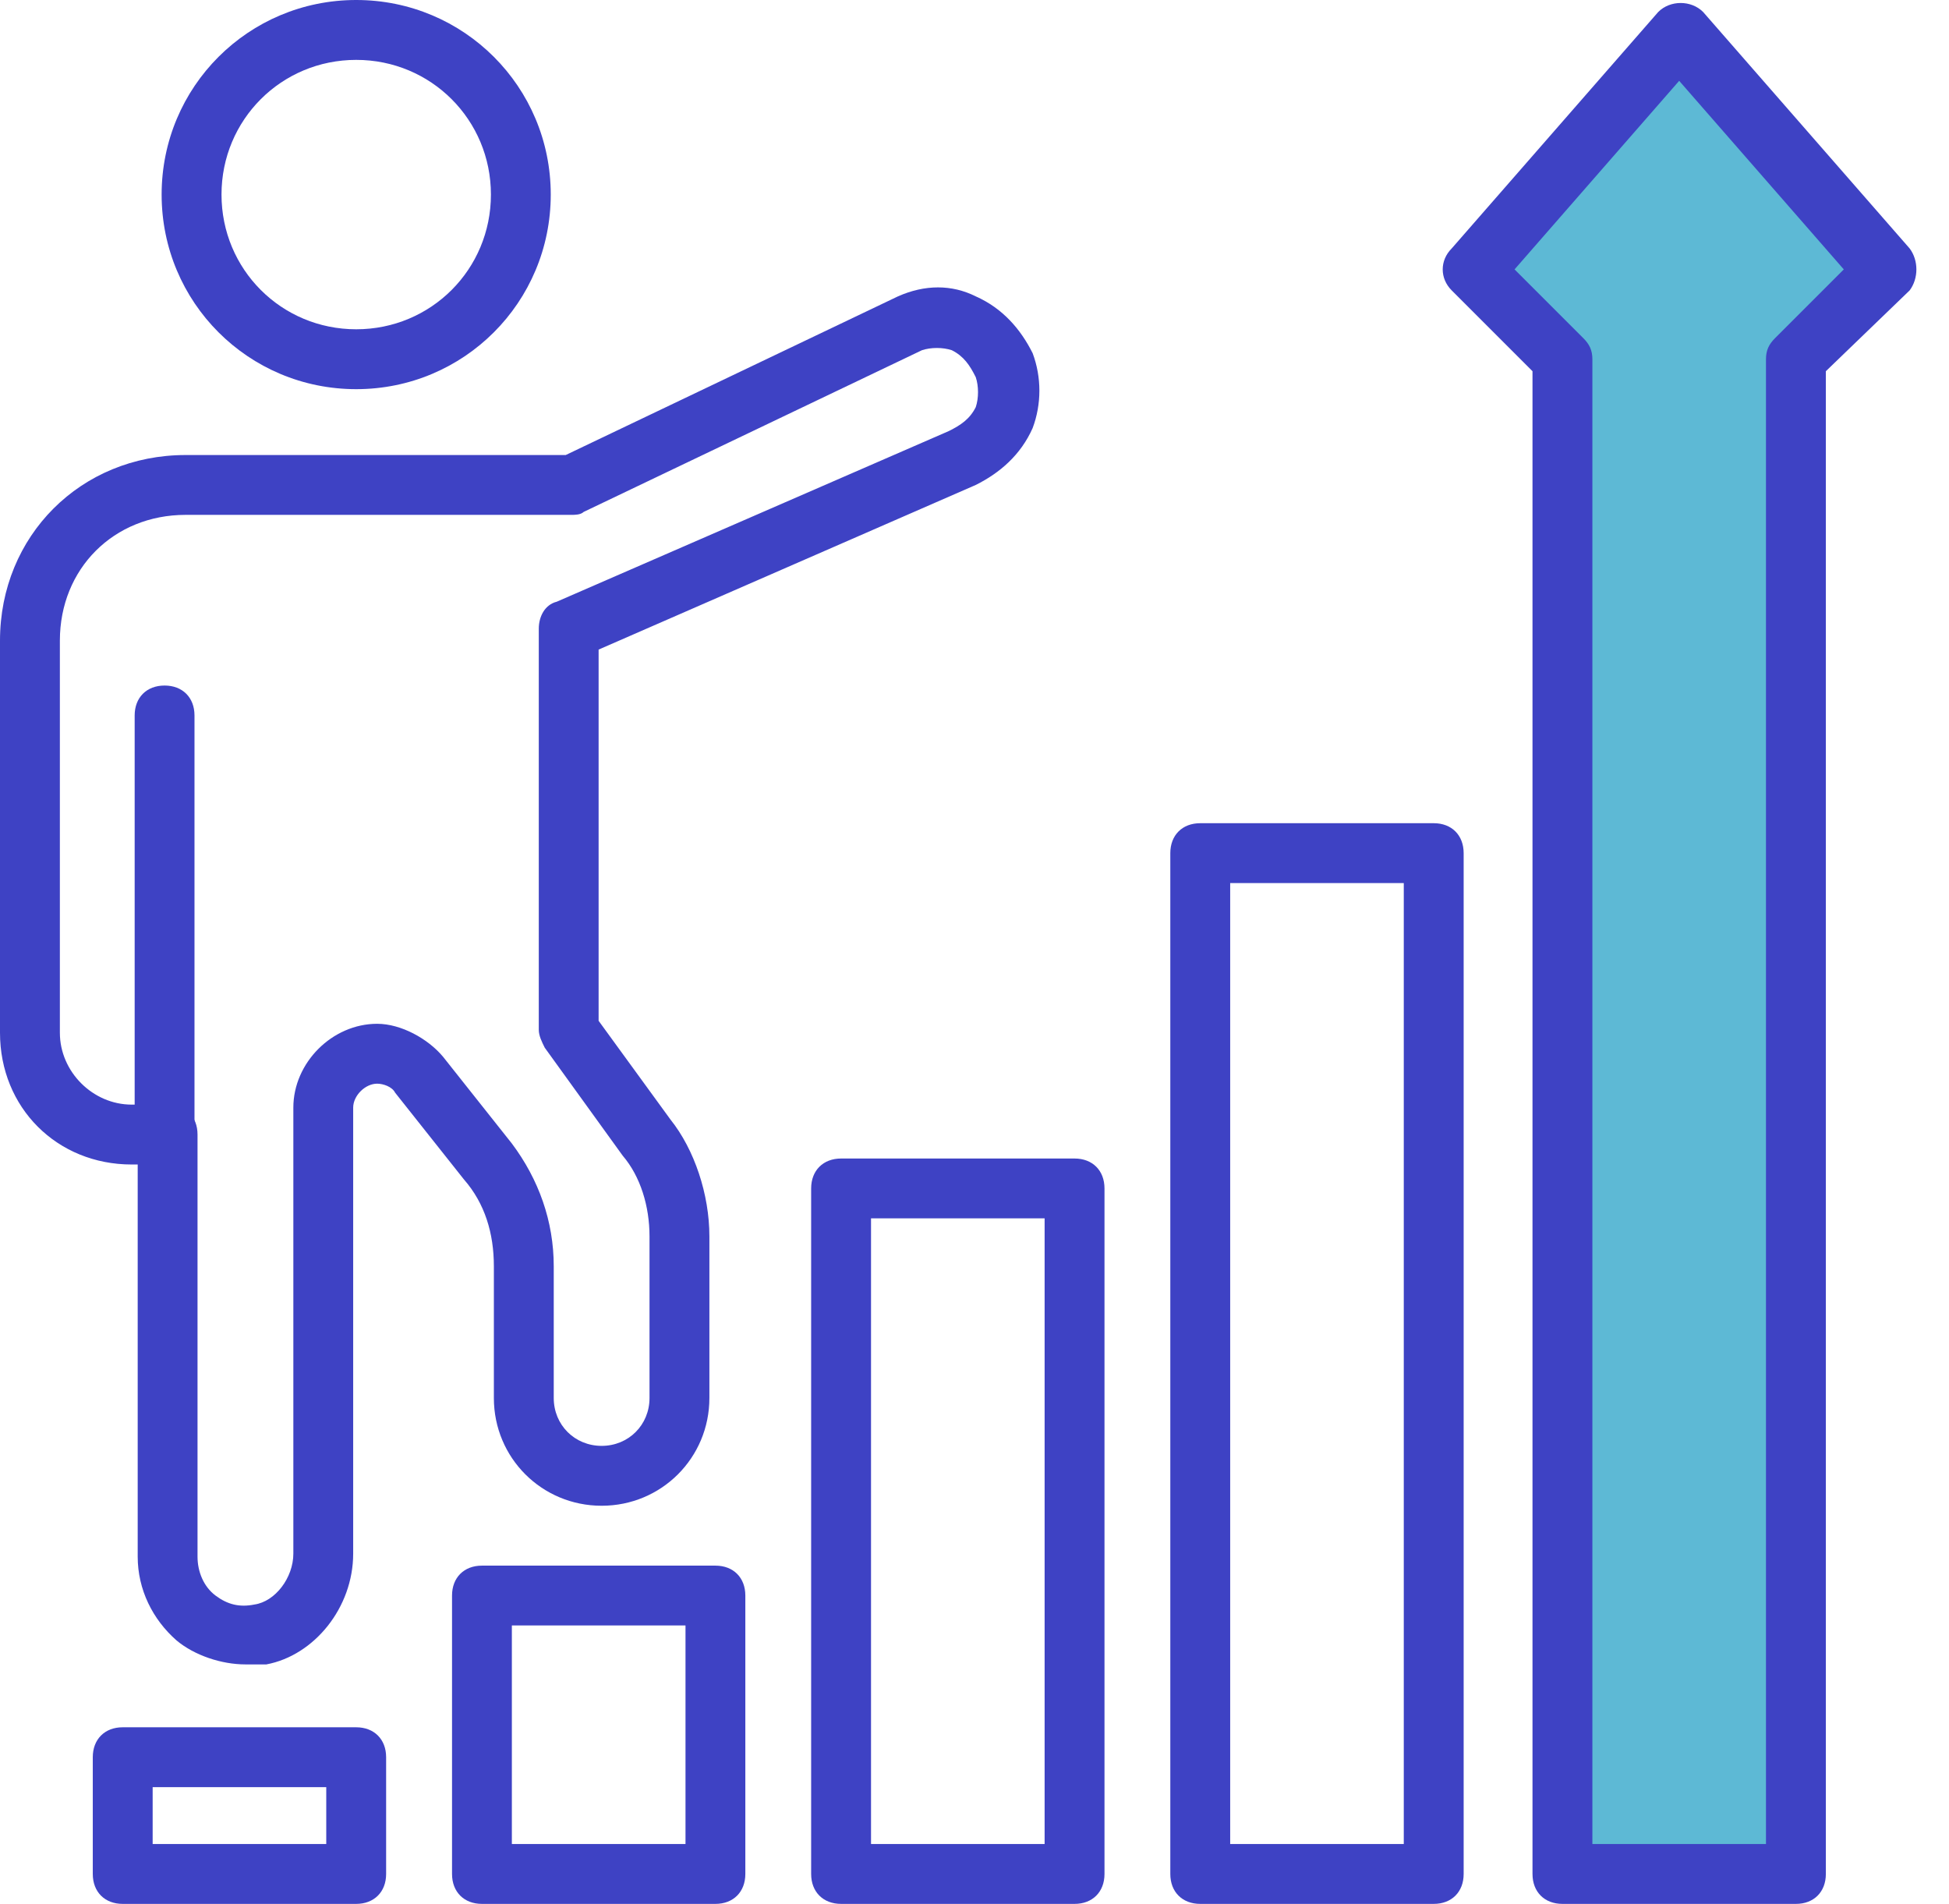
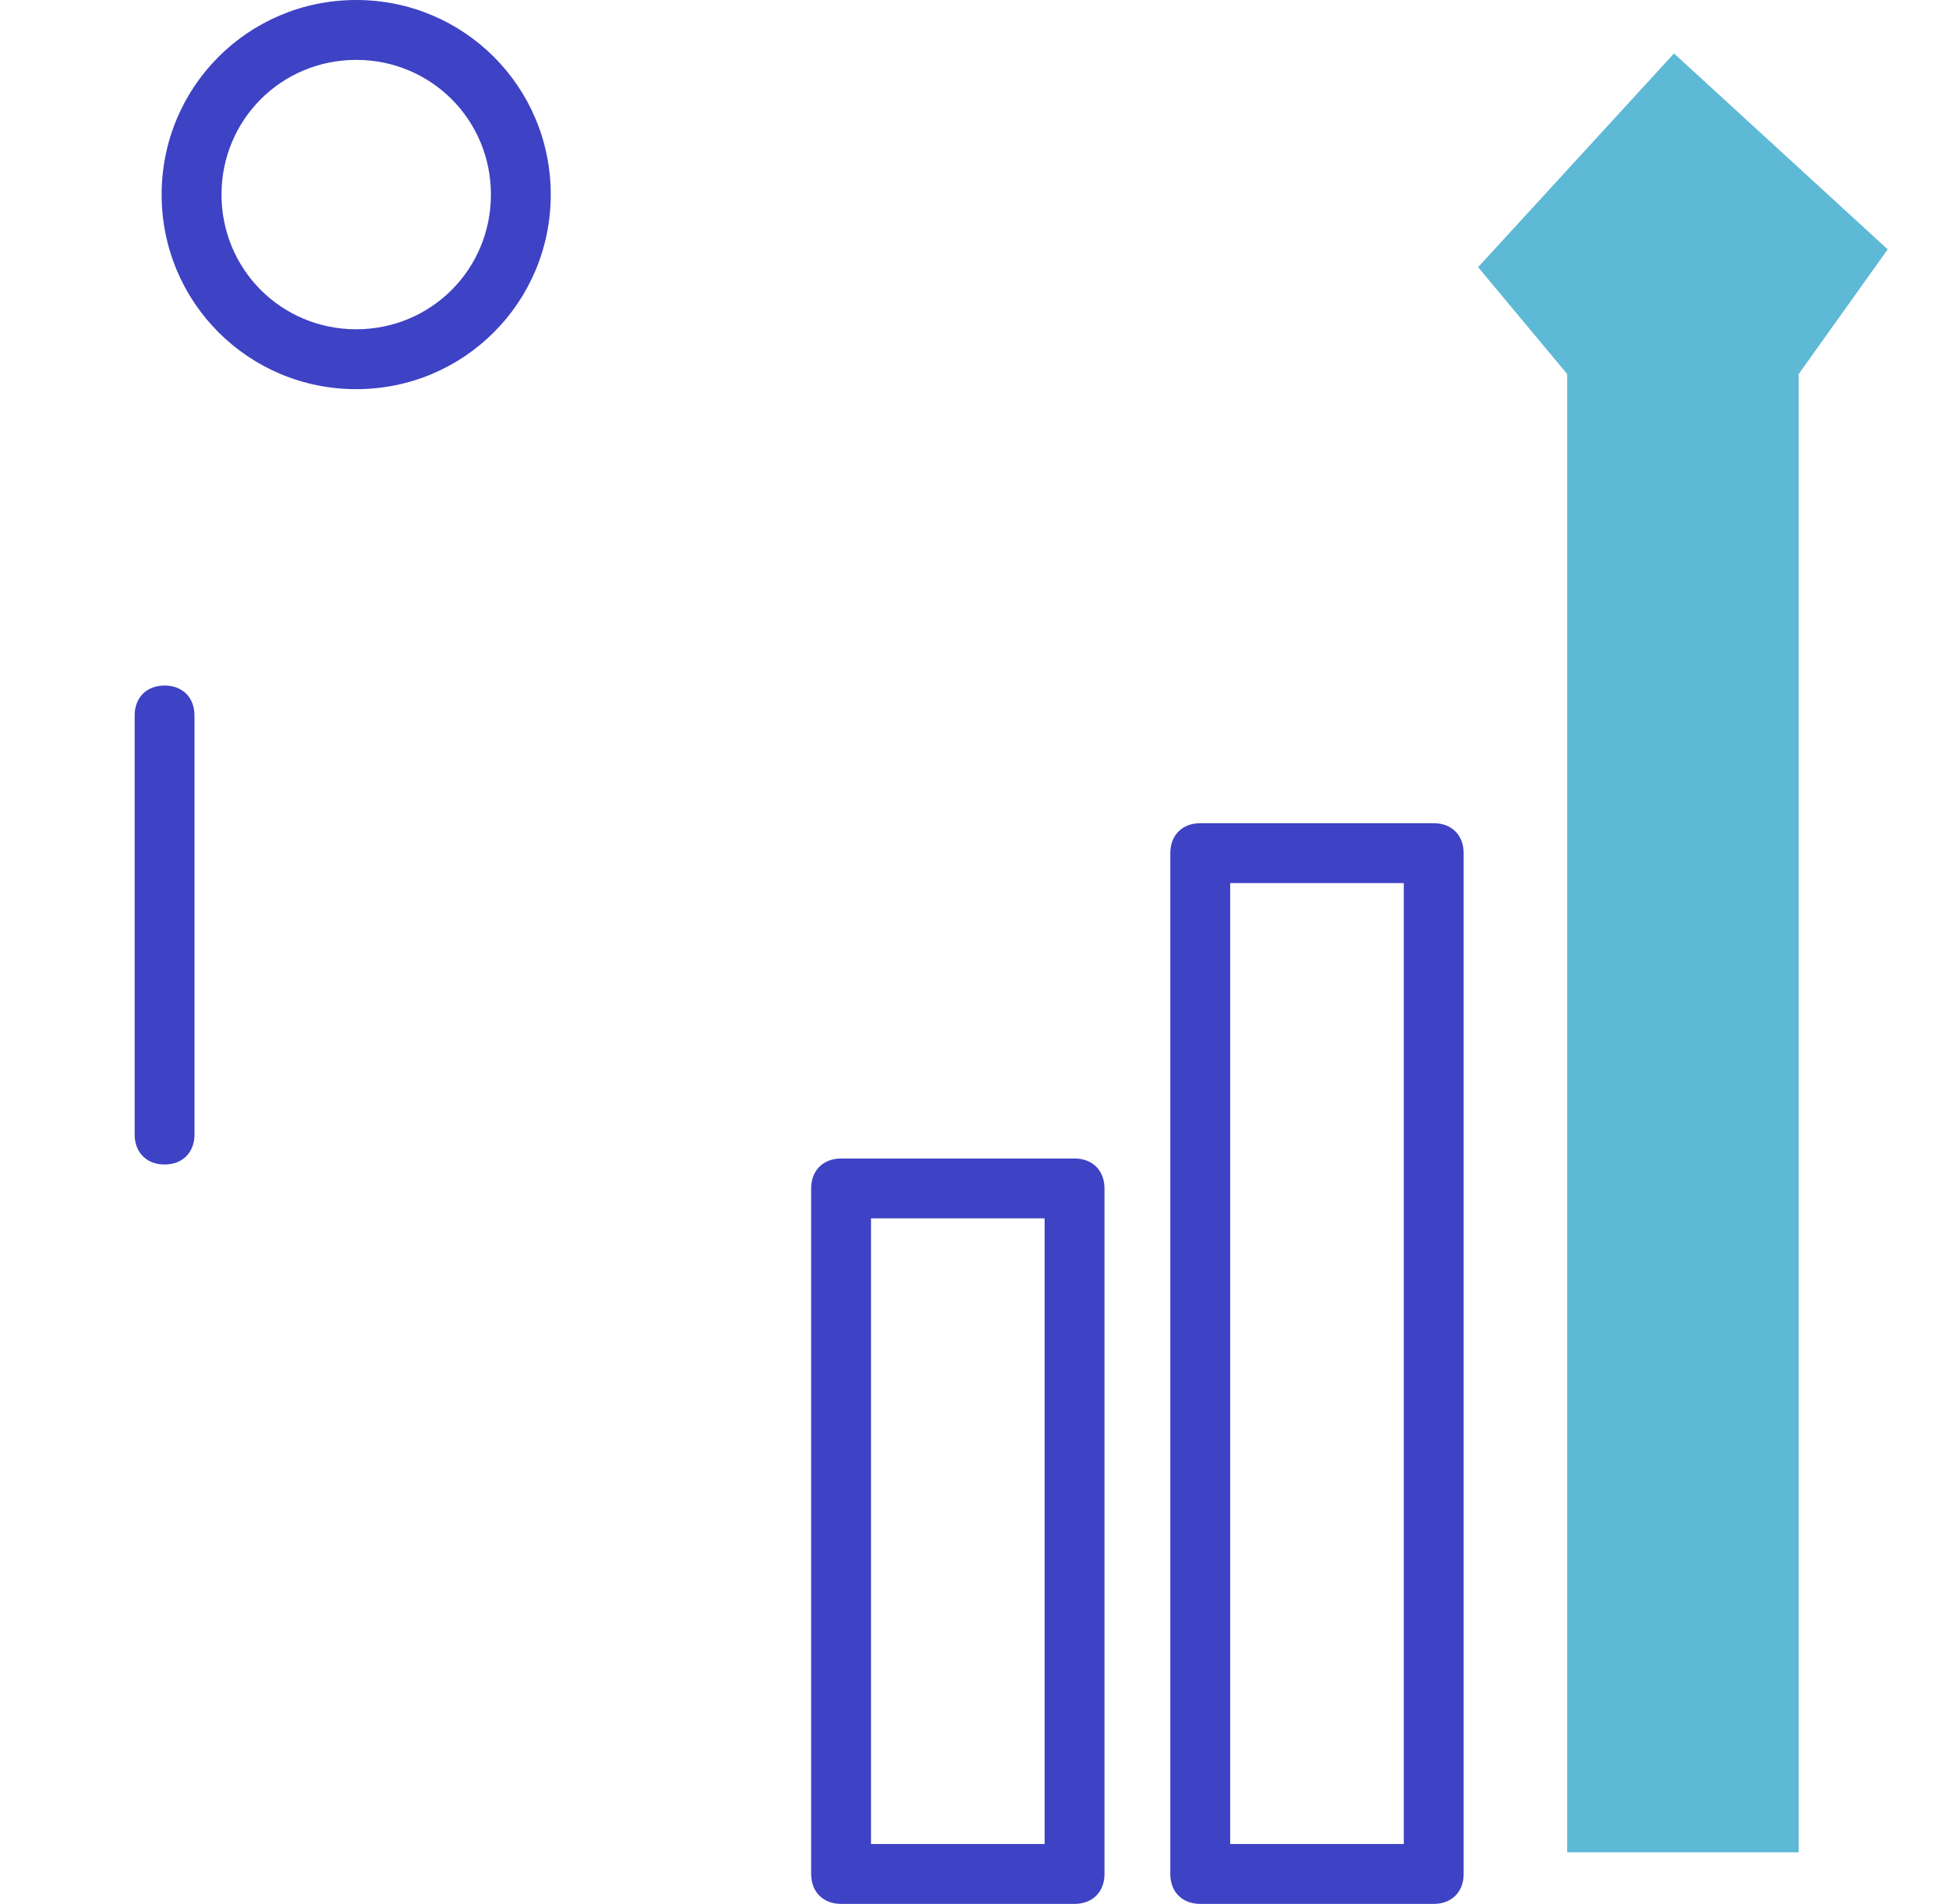
<svg xmlns="http://www.w3.org/2000/svg" width="43" height="42" viewBox="0 0 43 42" fill="none">
  <path d="M3.631 25.689C3.235 25.689 2.971 25.424 2.971 25.028V15.783C2.971 15.387 3.235 15.123 3.631 15.123C4.027 15.123 4.291 15.387 4.291 15.783V25.028C4.291 25.424 4.027 25.689 3.631 25.689Z" fill="#3E42C4" />
  <path d="M7.859 8.585C5.481 8.585 3.566 6.67 3.566 4.292C3.566 1.915 5.481 0 7.859 0C10.236 0 12.151 1.915 12.151 4.292C12.151 6.67 10.236 8.585 7.859 8.585ZM7.859 1.321C6.208 1.321 4.887 2.642 4.887 4.292C4.887 5.943 6.208 7.264 7.859 7.264C9.51 7.264 10.831 5.943 10.831 4.292C10.831 2.642 9.51 1.321 7.859 1.321Z" fill="#3E42C4" />
-   <path d="M5.415 36.717C4.887 36.717 4.292 36.519 3.896 36.189C3.368 35.726 3.038 35.066 3.038 34.34V25.689H2.906C1.255 25.689 0 24.434 0 22.783V14.132C0 11.821 1.783 10.038 4.094 10.038H12.481L19.811 6.538C20.406 6.274 21 6.274 21.528 6.538C22.123 6.802 22.519 7.264 22.783 7.792C22.981 8.321 22.981 8.915 22.783 9.443C22.519 10.038 22.057 10.434 21.528 10.698L13.207 14.33V22.519L14.793 24.698C15.321 25.358 15.651 26.349 15.651 27.274V30.84C15.651 32.16 14.594 33.217 13.274 33.217C11.953 33.217 10.896 32.16 10.896 30.84V27.934C10.896 27.208 10.698 26.547 10.236 26.019L8.717 24.104C8.651 23.972 8.453 23.906 8.321 23.906C8.057 23.906 7.792 24.17 7.792 24.434V34.274C7.792 35.462 6.934 36.519 5.877 36.717C5.679 36.717 5.547 36.717 5.415 36.717ZM3.698 24.368C4.094 24.368 4.358 24.632 4.358 25.028V34.34C4.358 34.67 4.491 35 4.755 35.198C5.019 35.396 5.283 35.462 5.613 35.396C6.075 35.33 6.472 34.802 6.472 34.274V24.434C6.472 23.443 7.33 22.585 8.321 22.585C8.849 22.585 9.443 22.915 9.774 23.311L11.293 25.226C11.887 26.019 12.217 26.943 12.217 27.934V30.84C12.217 31.434 12.679 31.896 13.274 31.896C13.868 31.896 14.33 31.434 14.33 30.84V27.274C14.33 26.613 14.132 25.953 13.736 25.491L12.019 23.113C11.953 22.981 11.887 22.849 11.887 22.717V13.868C11.887 13.604 12.019 13.34 12.283 13.274L20.934 9.509C21.198 9.377 21.396 9.245 21.528 8.981C21.594 8.783 21.594 8.519 21.528 8.321C21.396 8.057 21.264 7.859 21 7.726C20.802 7.66 20.538 7.66 20.34 7.726L12.877 11.293C12.811 11.358 12.679 11.358 12.613 11.358H4.094C2.509 11.358 1.321 12.547 1.321 14.132V22.783C1.321 23.642 2.047 24.368 2.906 24.368H3.632H3.698Z" fill="#3E42C4" />
-   <path d="M7.858 42H2.707C2.311 42 2.047 41.736 2.047 41.34V38.764C2.047 38.368 2.311 38.104 2.707 38.104H7.858C8.254 38.104 8.519 38.368 8.519 38.764V41.34C8.519 41.736 8.254 42 7.858 42ZM3.368 40.679H7.198V39.425H3.368V40.679Z" fill="#3E42C4" />
-   <path d="M15.784 42H10.633C10.237 42 9.973 41.736 9.973 41.34V35.198C9.973 34.802 10.237 34.538 10.633 34.538H15.784C16.18 34.538 16.444 34.802 16.444 35.198V41.34C16.444 41.736 16.18 42 15.784 42ZM11.293 40.679H15.124V35.858H11.293V40.679Z" fill="#3E42C4" />
  <path d="M23.708 42H18.557C18.161 42 17.896 41.736 17.896 41.34V26.217C17.896 25.821 18.161 25.557 18.557 25.557H23.708C24.104 25.557 24.368 25.821 24.368 26.217V41.34C24.368 41.736 24.104 42 23.708 42ZM19.217 40.679H23.047V26.877H19.217V40.679Z" fill="#3E42C4" />
  <path d="M31.632 42H26.481C26.084 42 25.82 41.736 25.82 41.34V18.821C25.82 18.424 26.084 18.16 26.481 18.16H31.632C32.028 18.16 32.292 18.424 32.292 18.821V41.34C32.292 41.736 32.028 42 31.632 42ZM27.141 40.679H30.971V19.481H27.141V40.679Z" fill="#3E42C4" />
  <path d="M32.611 5.894L34.576 8.251V40.862H39.684V8.251L41.648 5.501L36.933 1.179L32.611 5.894Z" fill="#5DB9D5" />
-   <path d="M39.623 42H34.472C34.075 42 33.811 41.736 33.811 41.34V8.189L32.028 6.406C31.764 6.142 31.764 5.745 32.028 5.481L36.585 0.264C36.849 2.30968e-06 37.311 2.30968e-06 37.575 0.264L42.132 5.481C42.33 5.745 42.33 6.142 42.132 6.406L40.283 8.189V41.34C40.283 41.736 40.019 42 39.623 42ZM35.132 40.679H38.962V7.925C38.962 7.726 39.028 7.594 39.16 7.462L40.679 5.943L37.047 1.783L33.415 5.943L34.934 7.462C35.066 7.594 35.132 7.726 35.132 7.925V40.679Z" fill="#3E42C4" />
</svg>